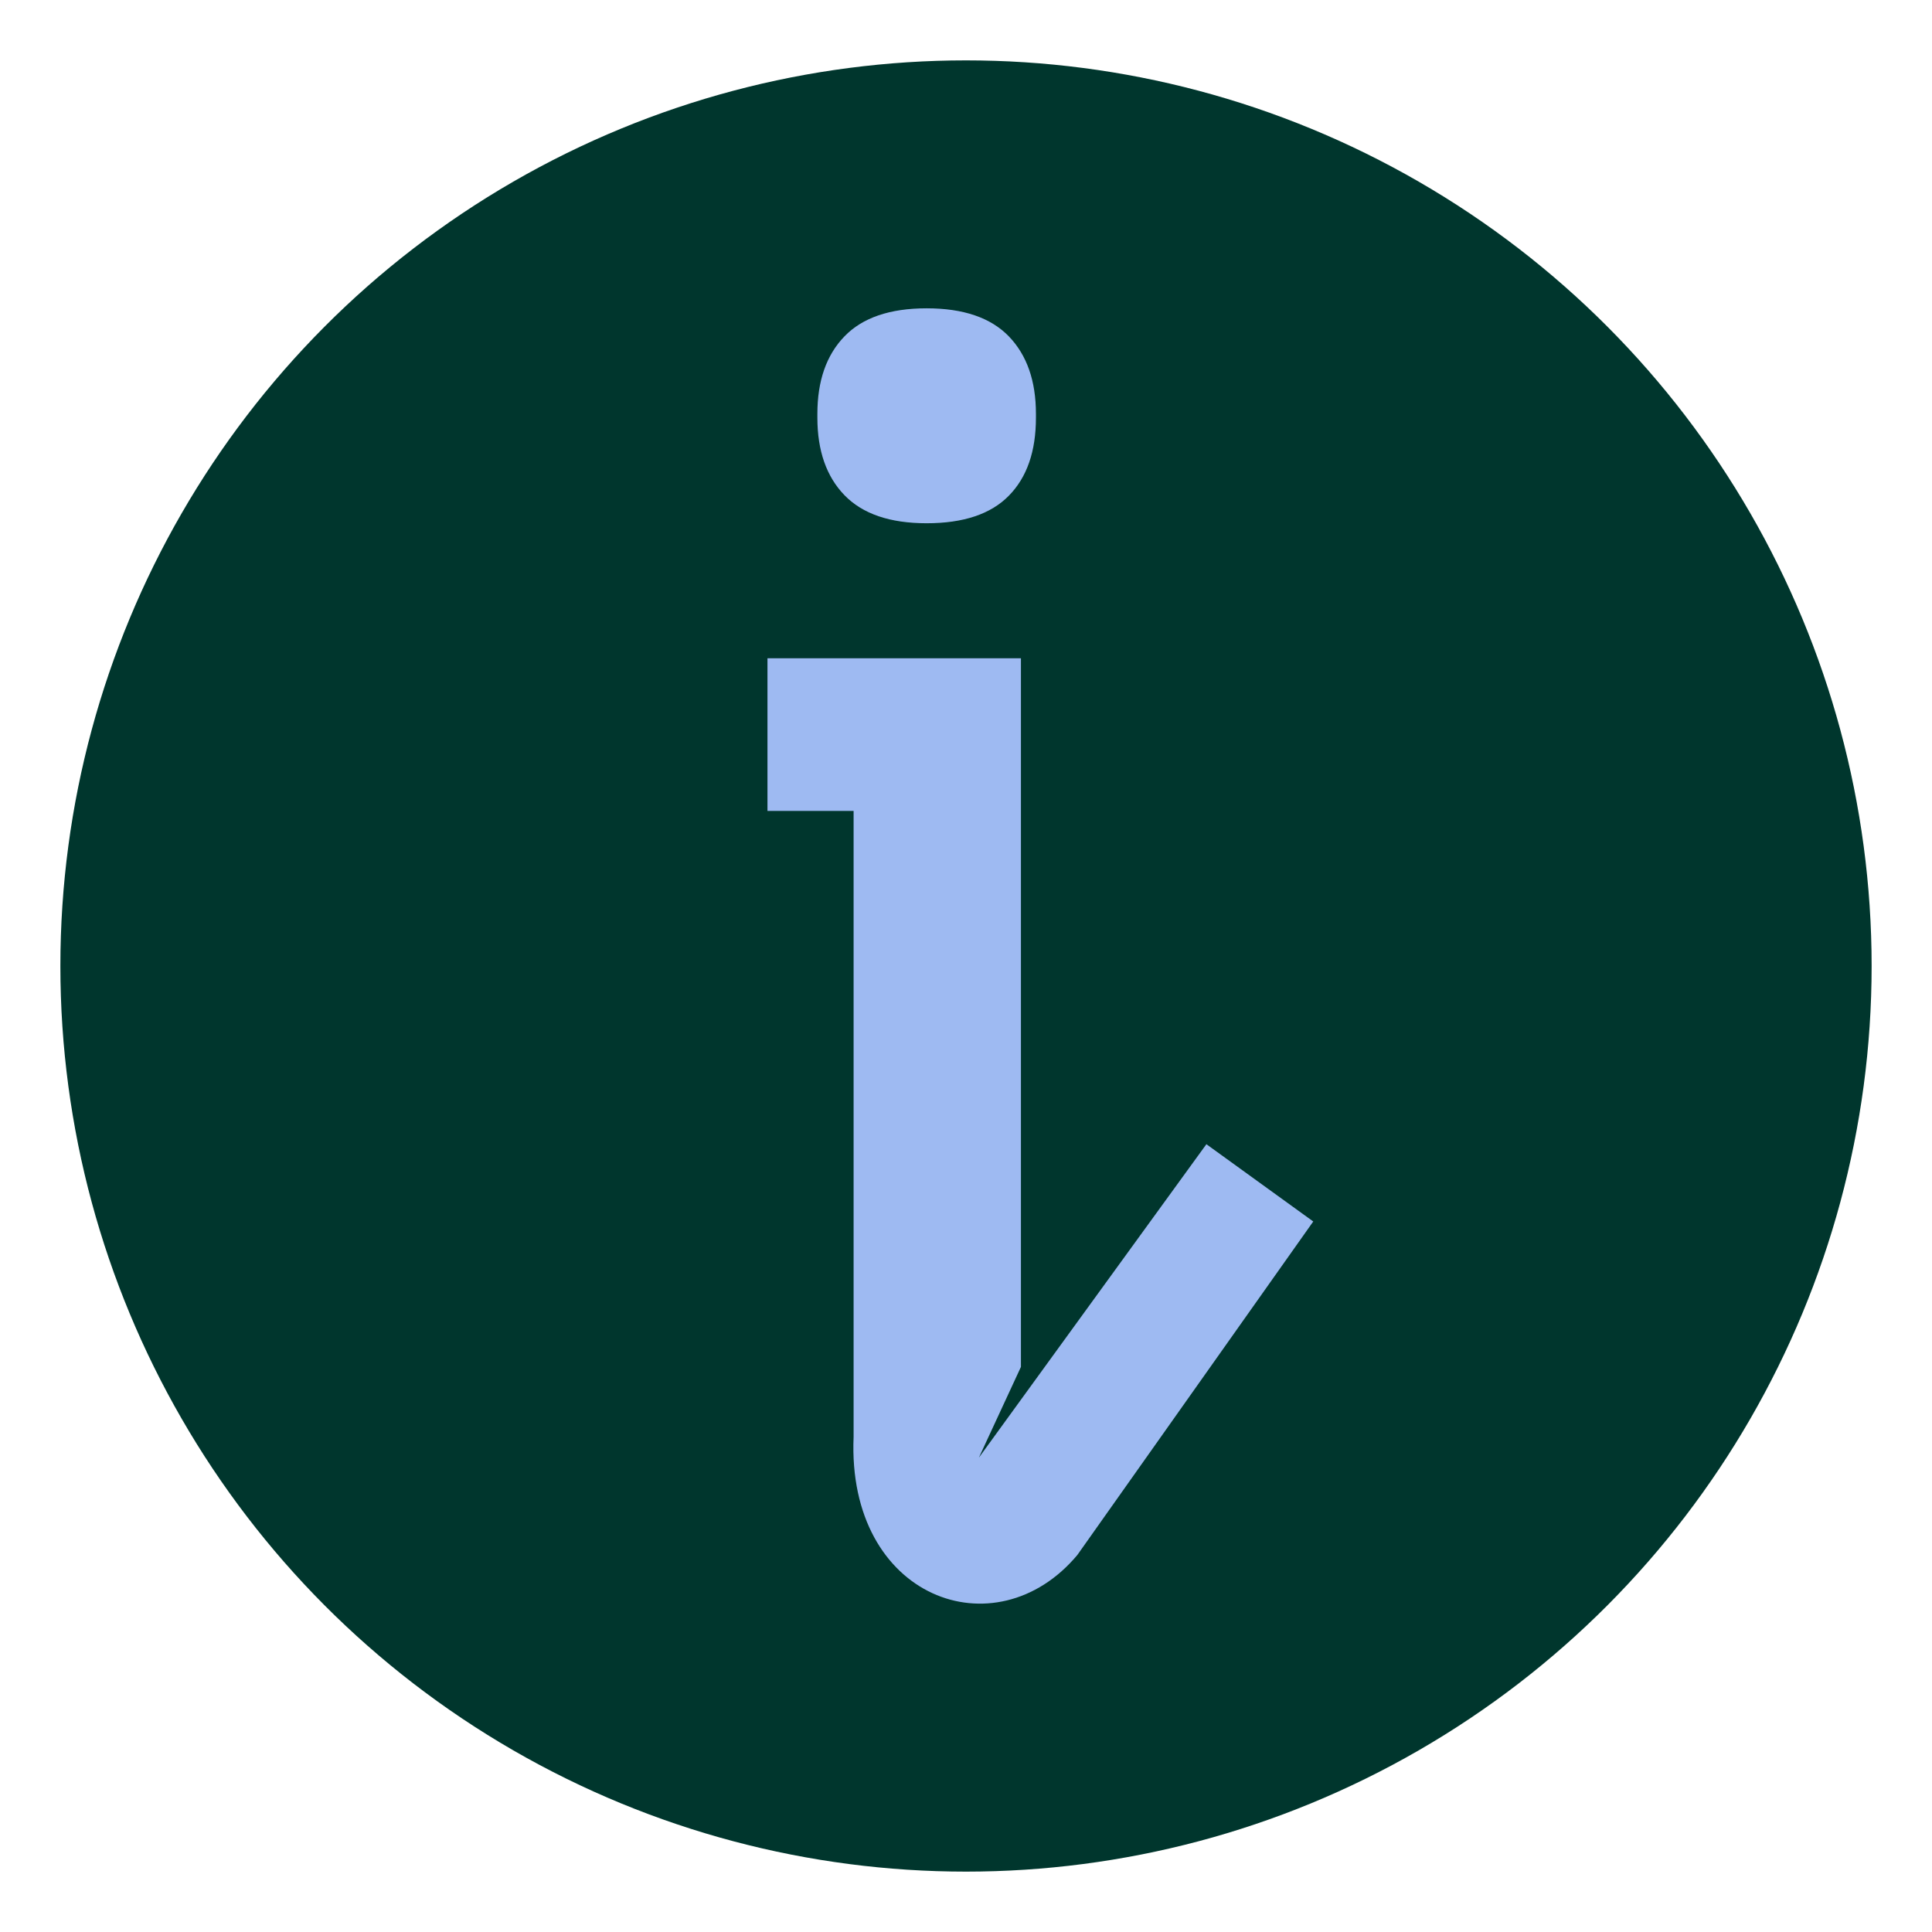
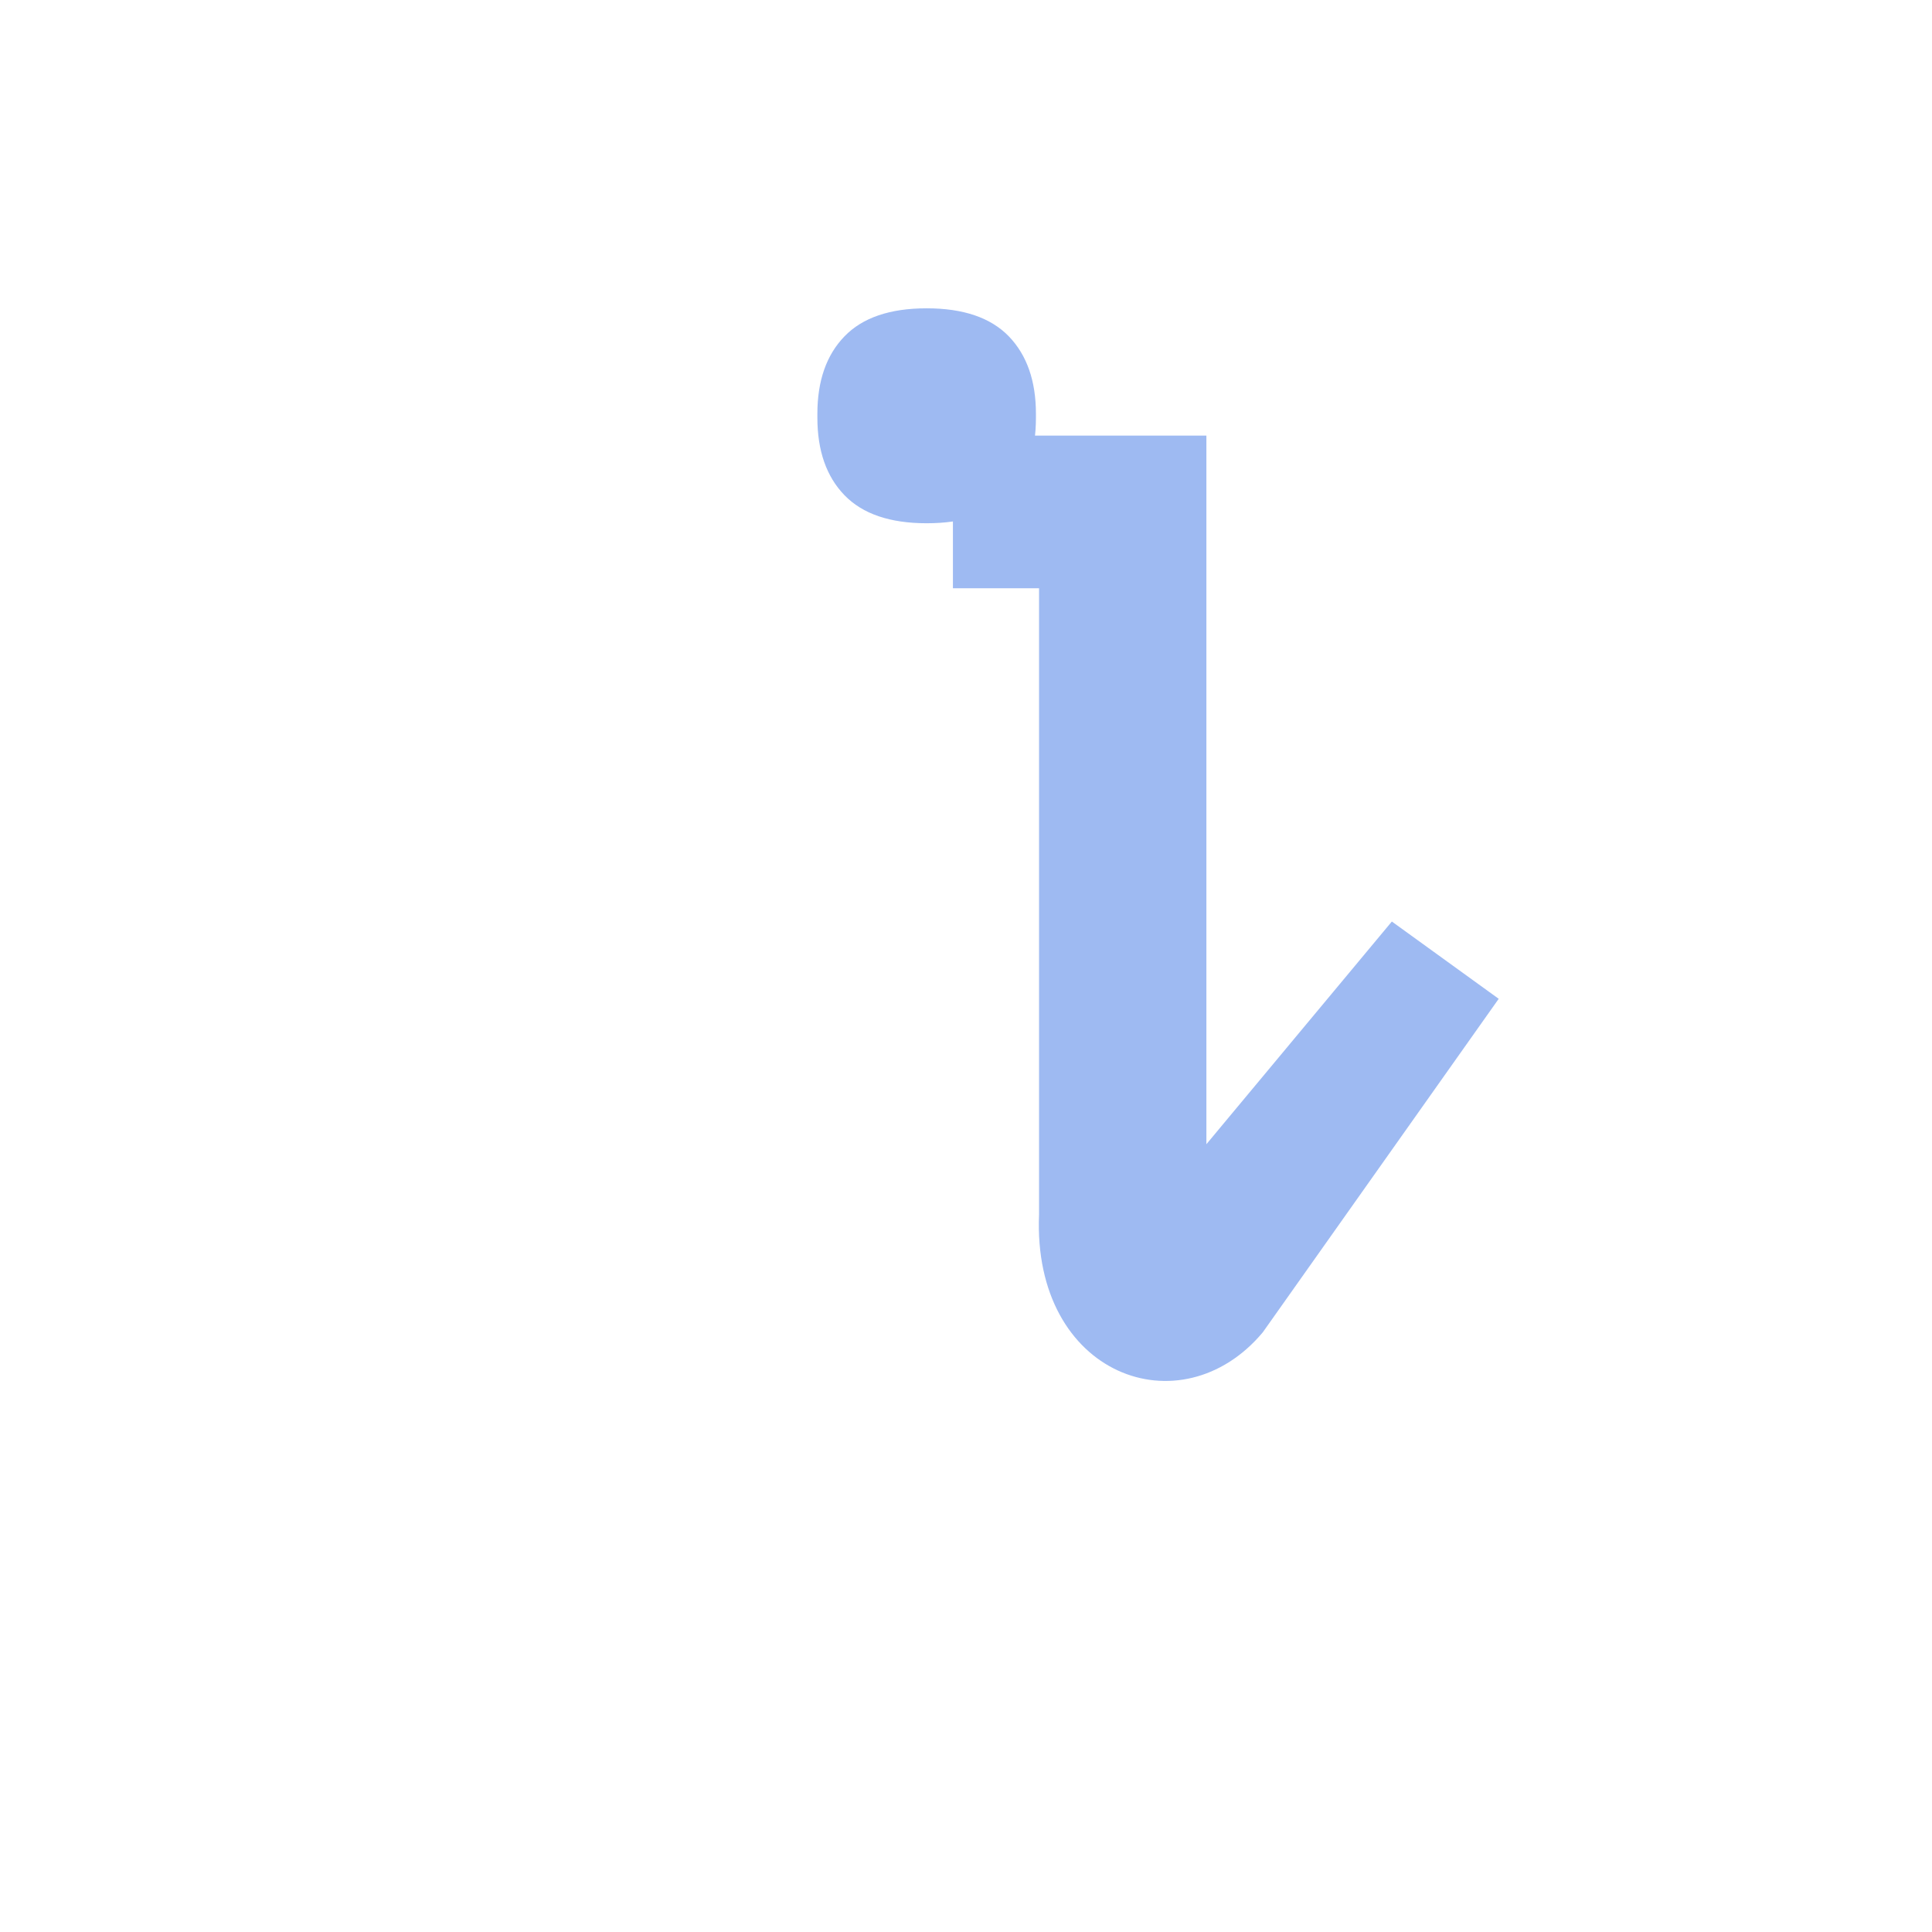
<svg xmlns="http://www.w3.org/2000/svg" id="Camada_1" version="1.1" viewBox="0 0 1920 1920">
  <defs>
    <style>
      .st0 {
        fill: #00362d;
      }

      .st1 {
        fill: #9ebaf2;
      }
    </style>
  </defs>
-   <circle class="st0" cx="960" cy="960" r="900" />
  <g>
    <path class="st1" d="M920.9,520c36.5,0,63.8-9.1,81.7-27.4,18-18.3,26.9-44.1,26.9-77.5v-3.8c0-32.8-9-58.4-26.9-77-18-18.6-45.2-27.9-81.7-27.9s-63.8,9.3-81.7,27.9c-18,18.6-26.9,44.3-26.9,77v3.8c0,32.8,9,58.5,26.9,77,18,18.6,45.2,27.9,81.7,27.9Z" />
-     <path class="st1" d="M1198.9,1137.1l-226.1,311.5,41.8-90.2v-704.2h0s-166.3,0-166.3,0h0s-85.6,0-85.6,0v151.7h85.6v622.1c-6.8,160.6,141.2,214.2,222.3,117.4l234.5-331.5-106.2-76.8Z" />
+     <path class="st1" d="M1198.9,1137.1v-704.2h0s-166.3,0-166.3,0h0s-85.6,0-85.6,0v151.7h85.6v622.1c-6.8,160.6,141.2,214.2,222.3,117.4l234.5-331.5-106.2-76.8Z" />
  </g>
</svg>